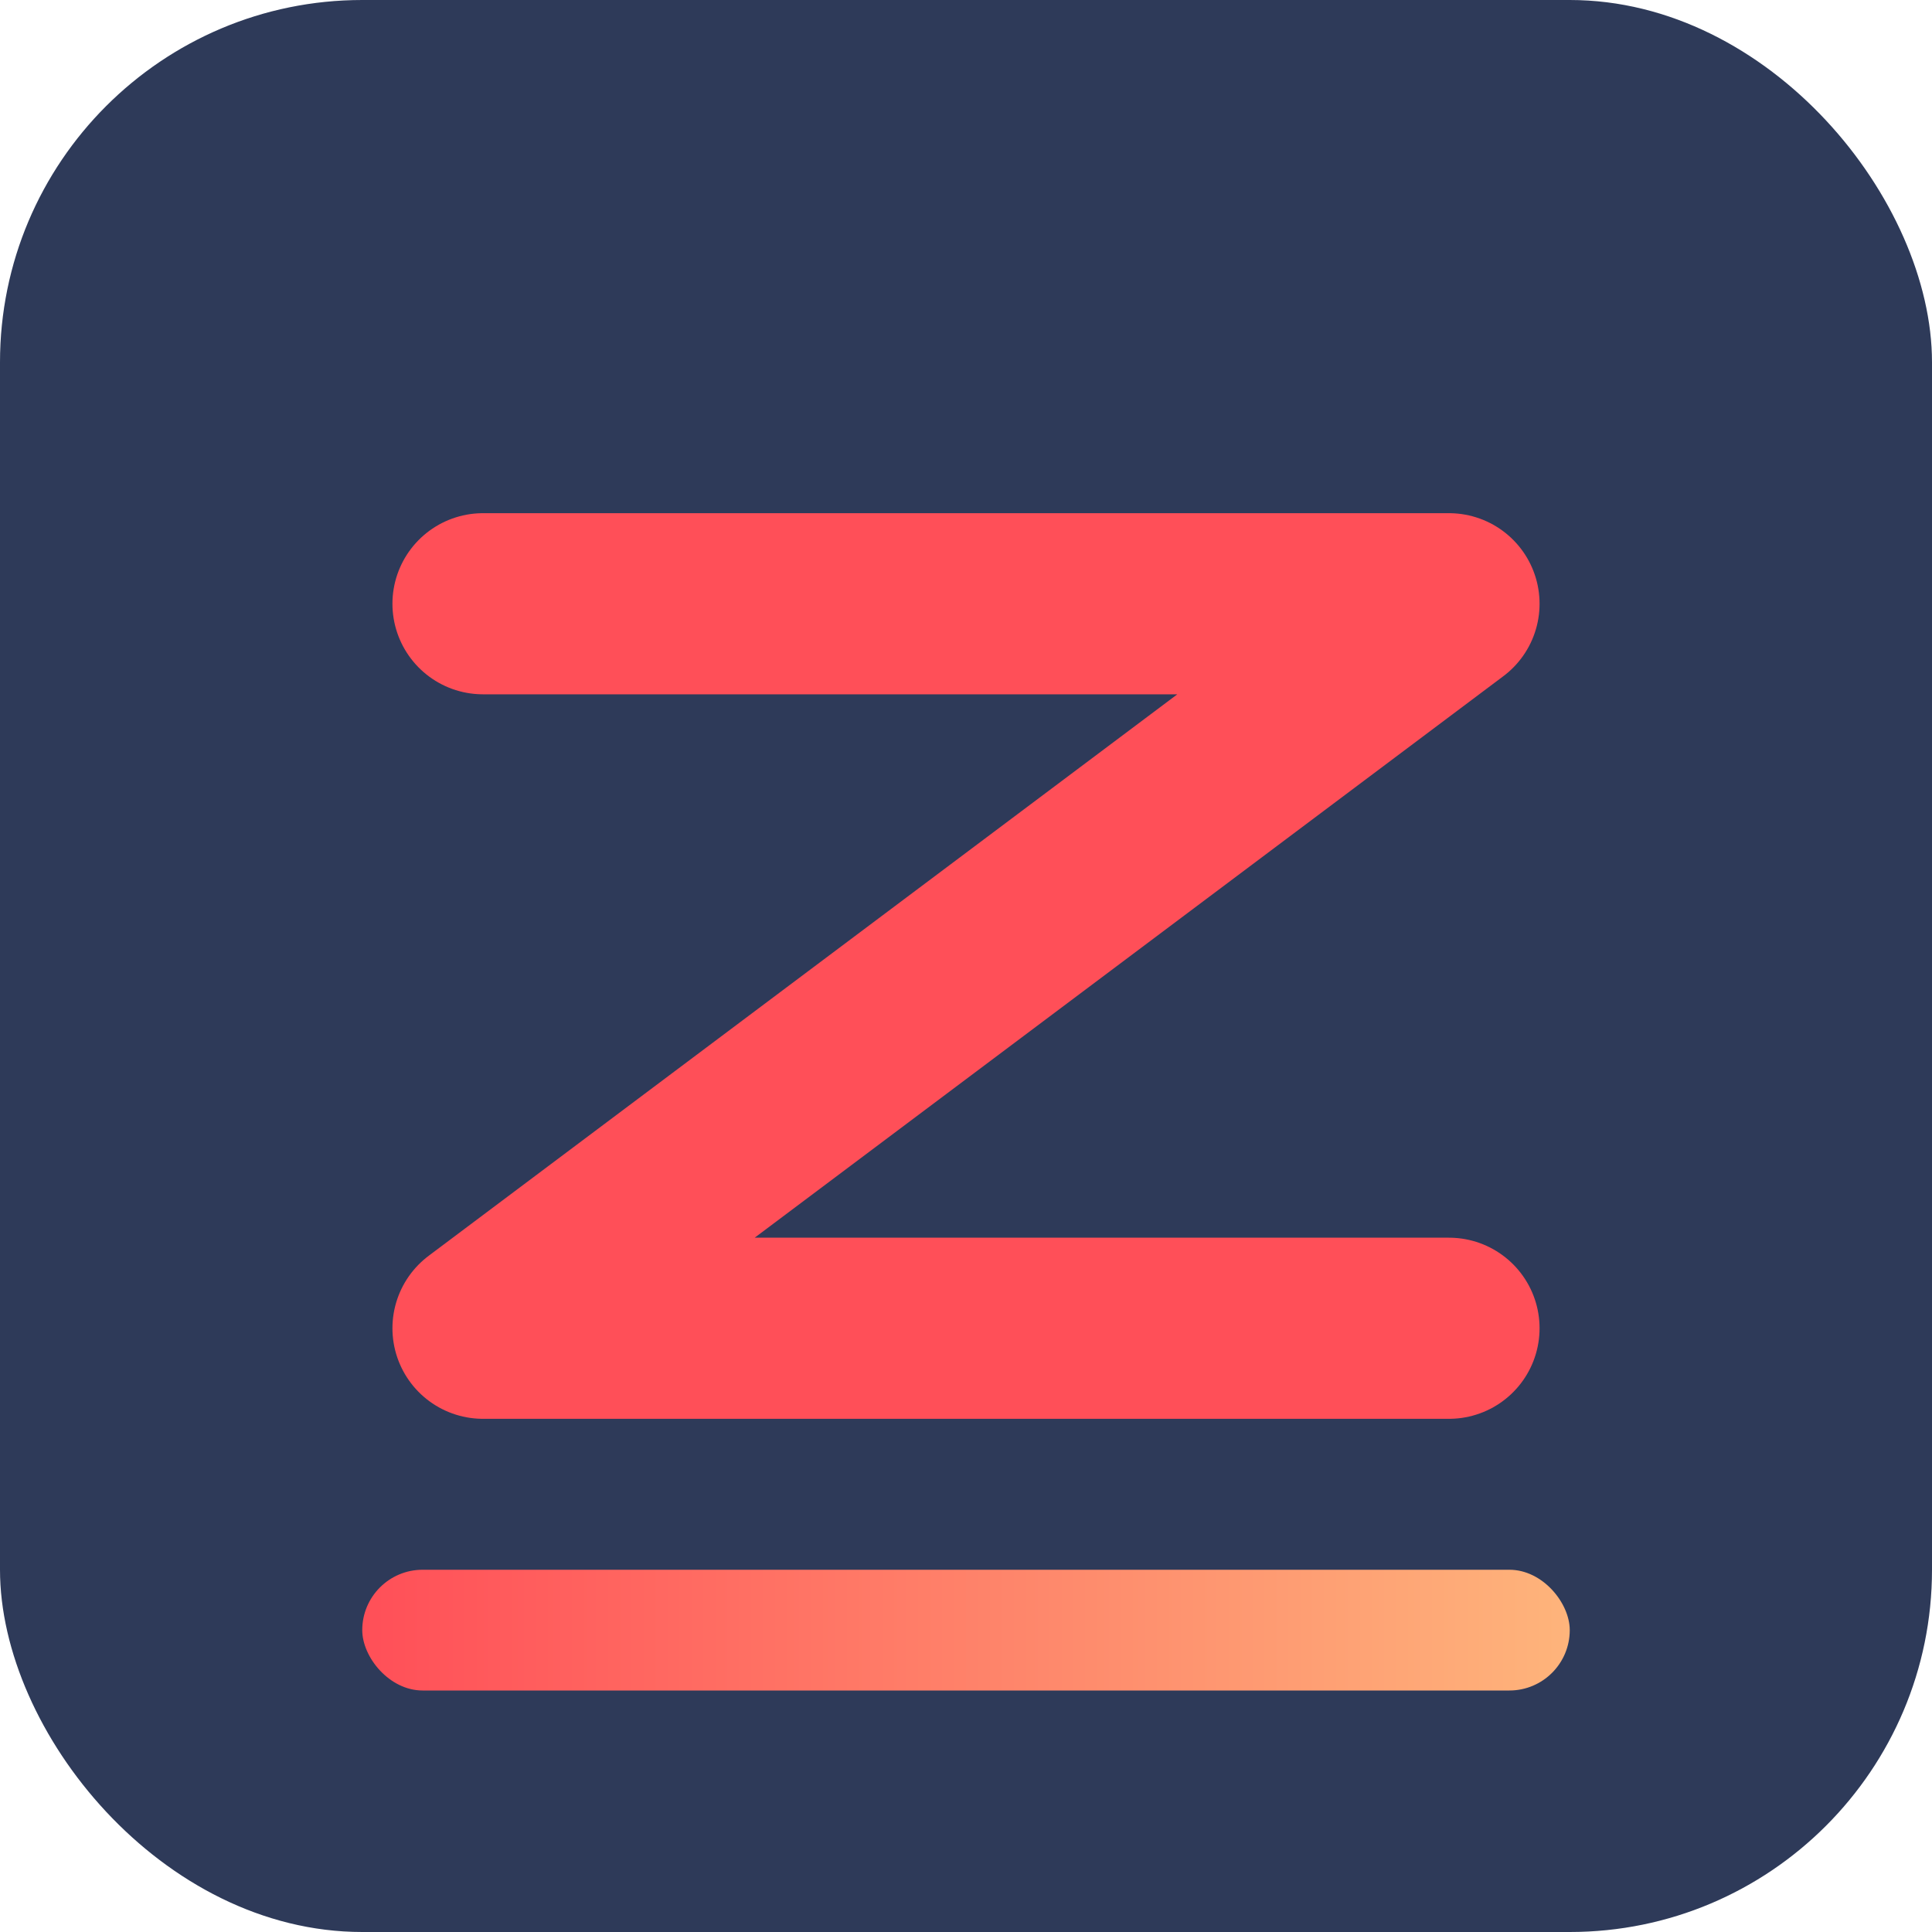
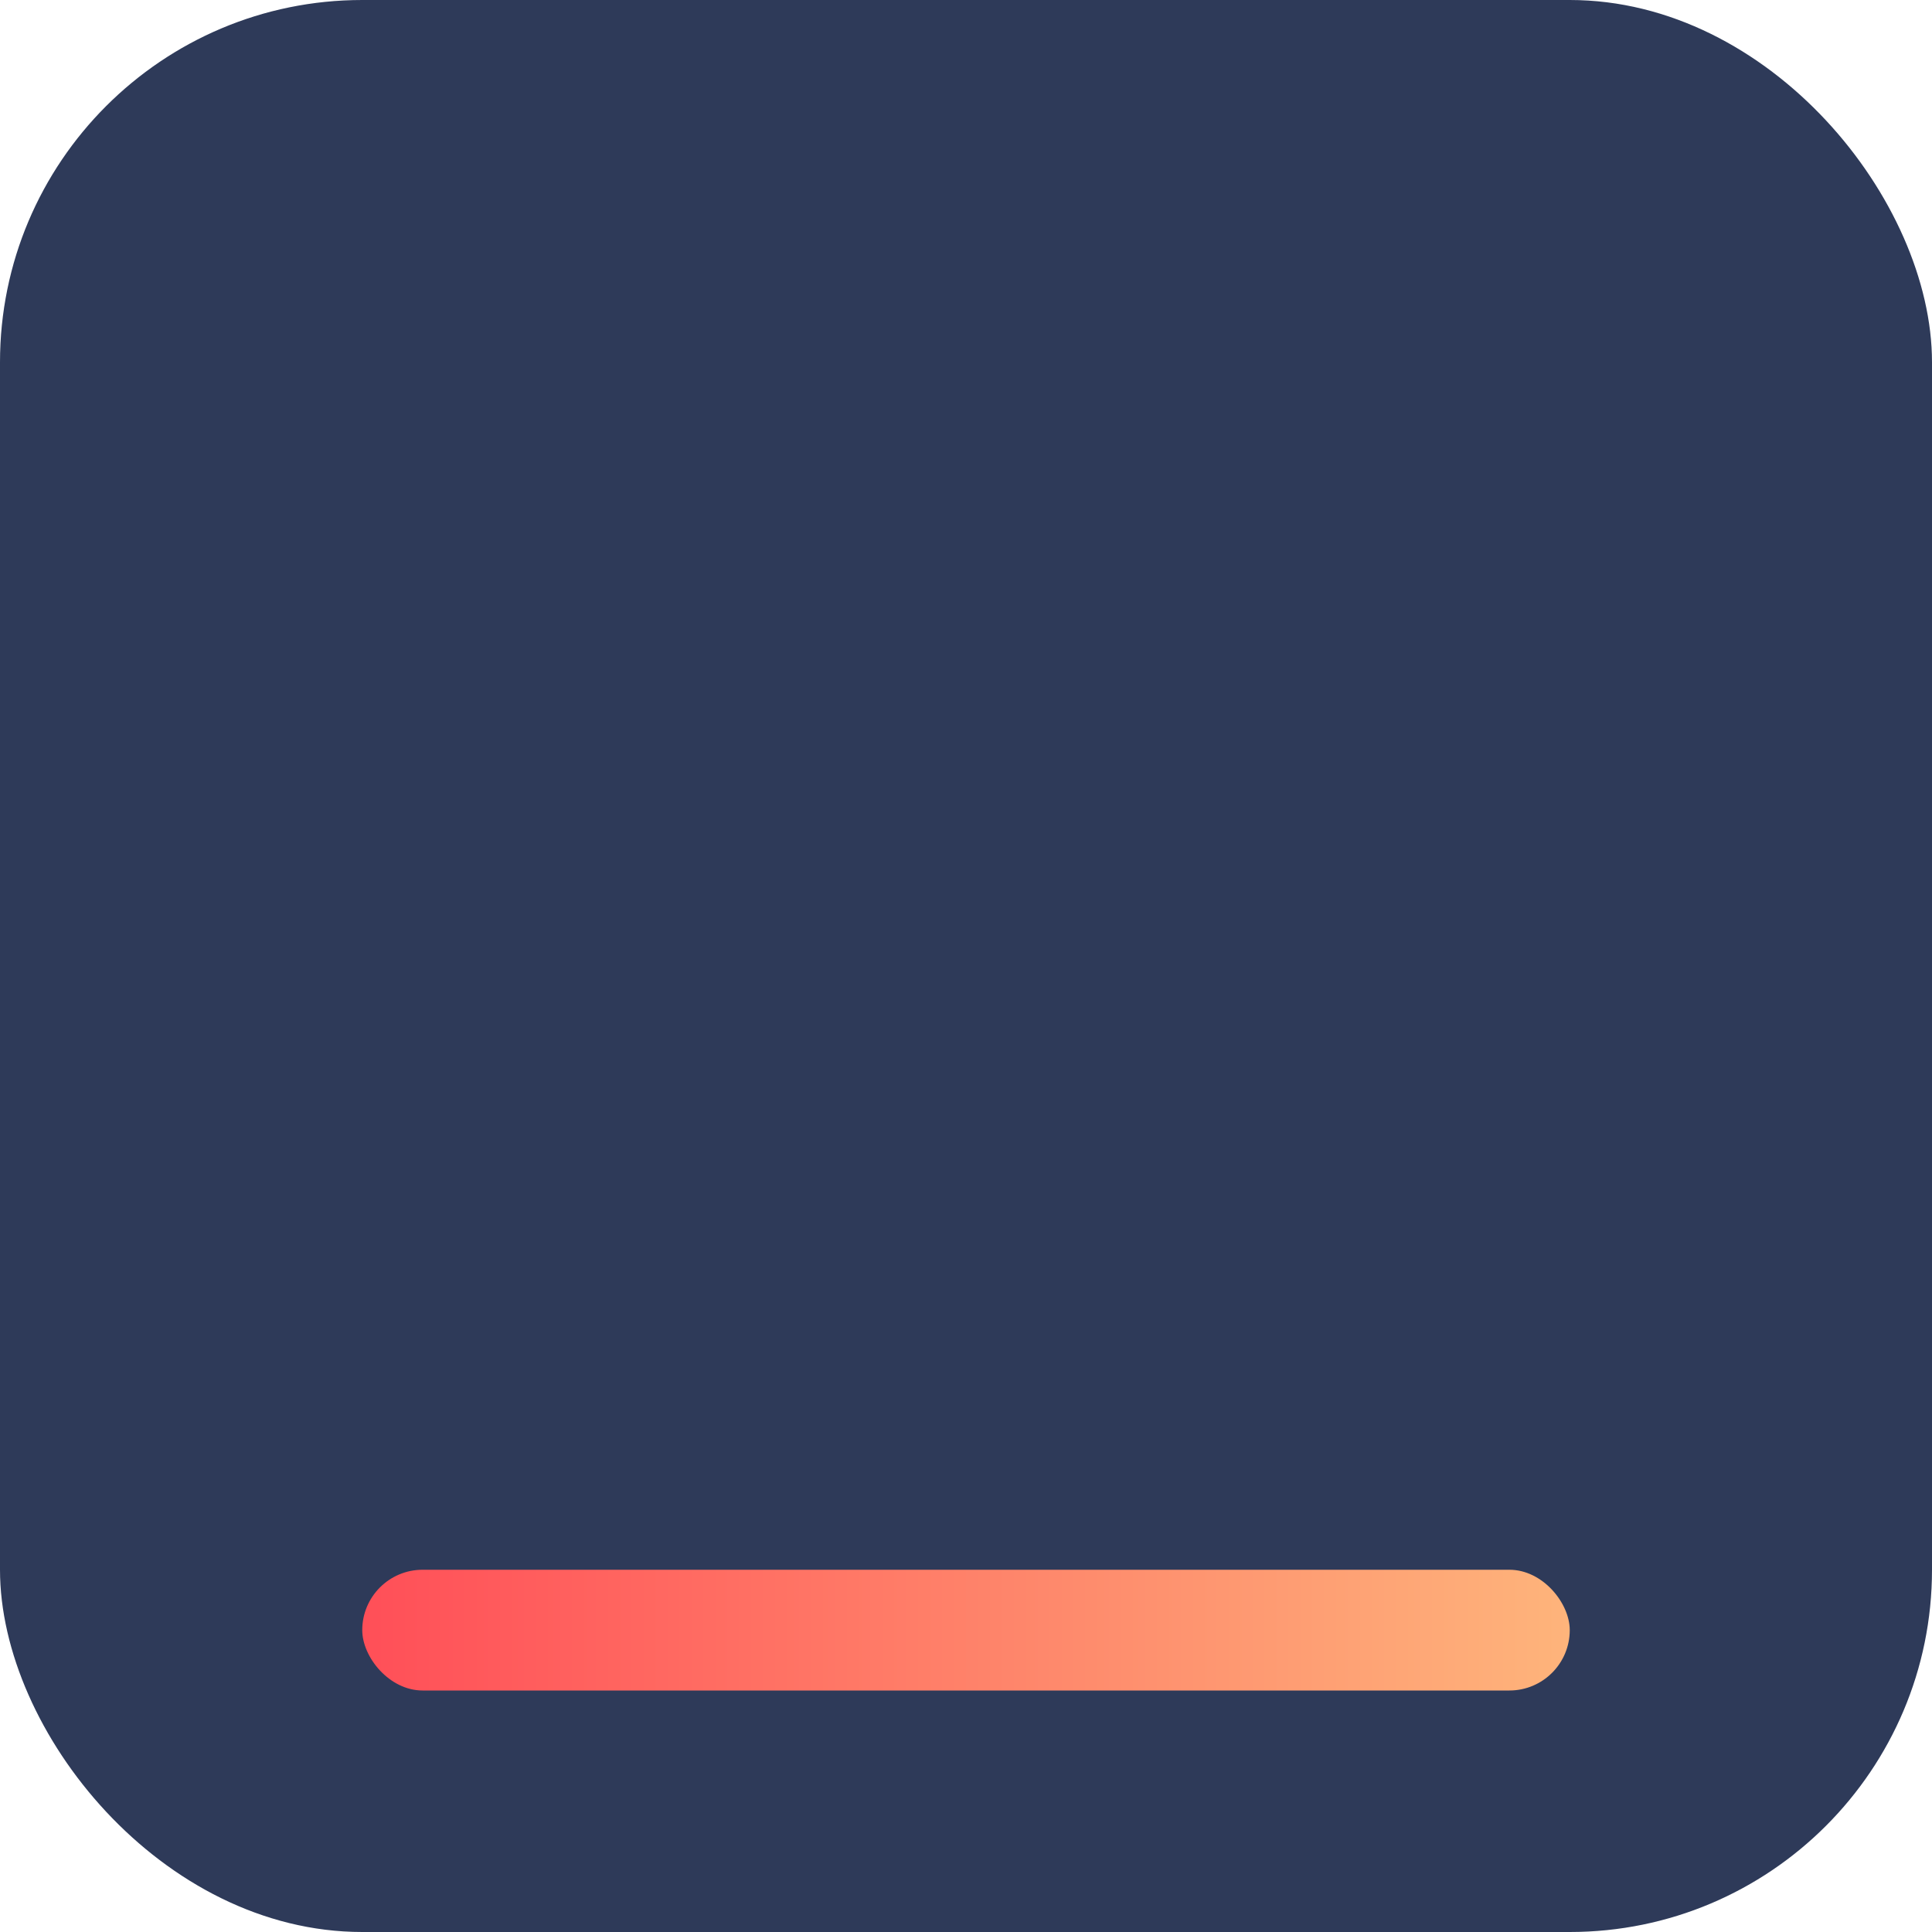
<svg xmlns="http://www.w3.org/2000/svg" width="32" height="32" viewBox="0 0 32 32">
  <rect x="0" y="0" width="32" height="32" rx="6" fill="#2E3A59" />
-   <path d="M8 10H24M8 22H24M24 10L8 22" stroke="#FF4F58" stroke-width="3" stroke-linecap="round" stroke-linejoin="round" />
  <linearGradient id="faviconGrad" x1="0%" y1="0%" x2="100%" y2="0%">
    <stop offset="0%" stop-color="#FF4F58" />
    <stop offset="100%" stop-color="#FEB47B" />
  </linearGradient>
  <rect x="6" y="26" width="20" height="2" rx="1" fill="url(#faviconGrad)" />
</svg>